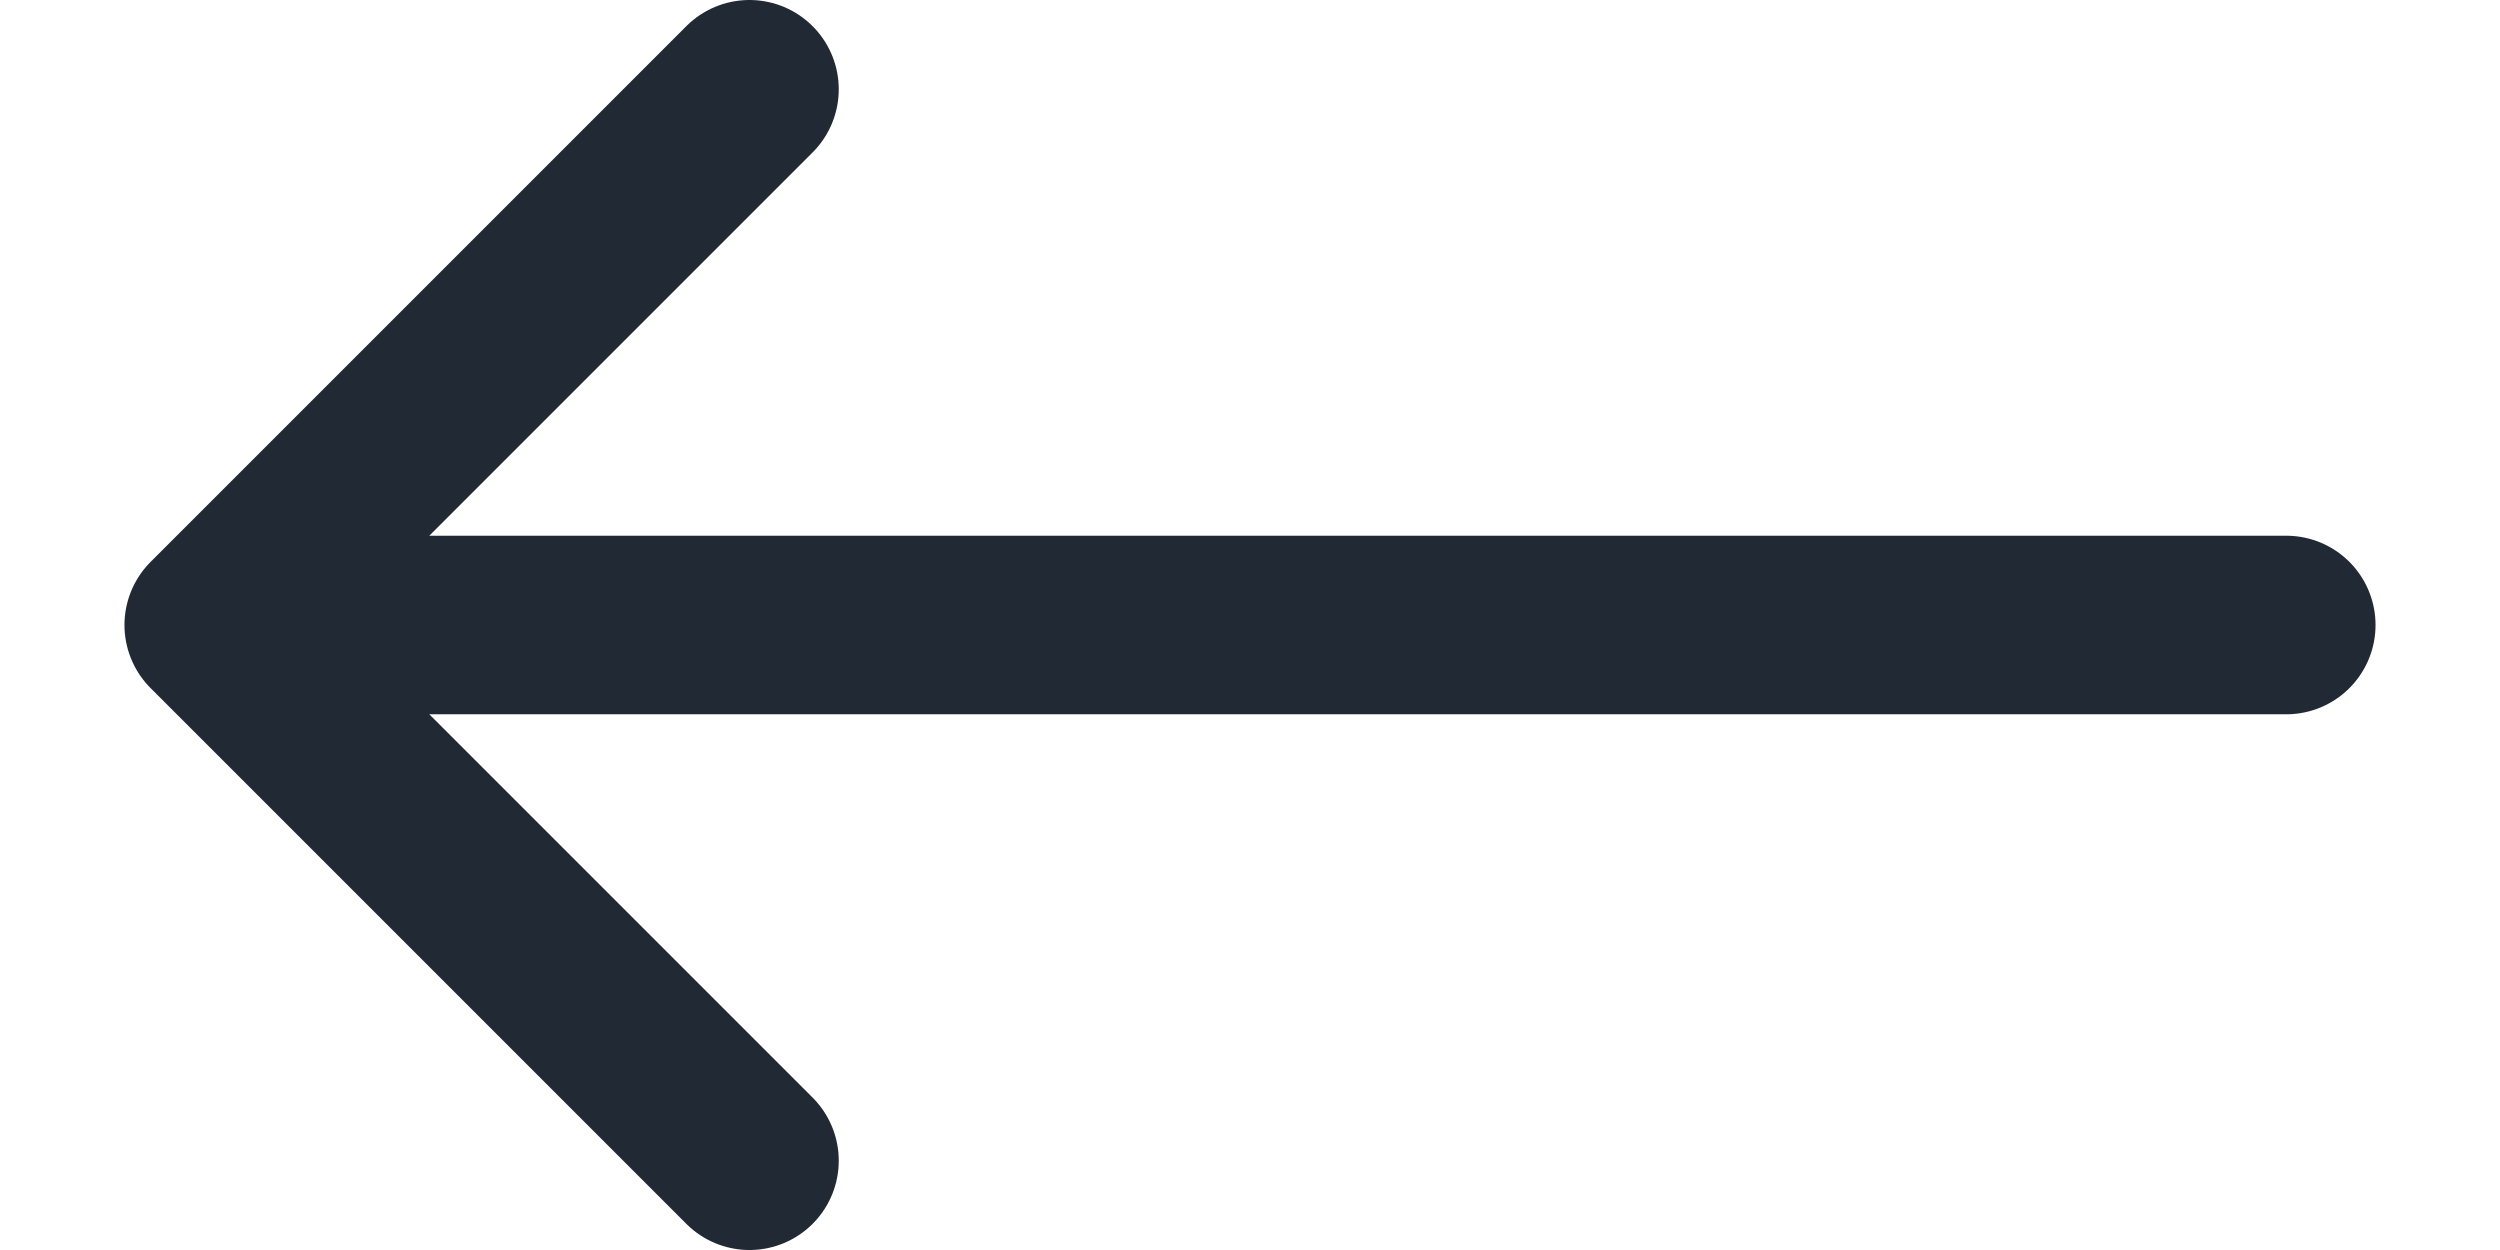
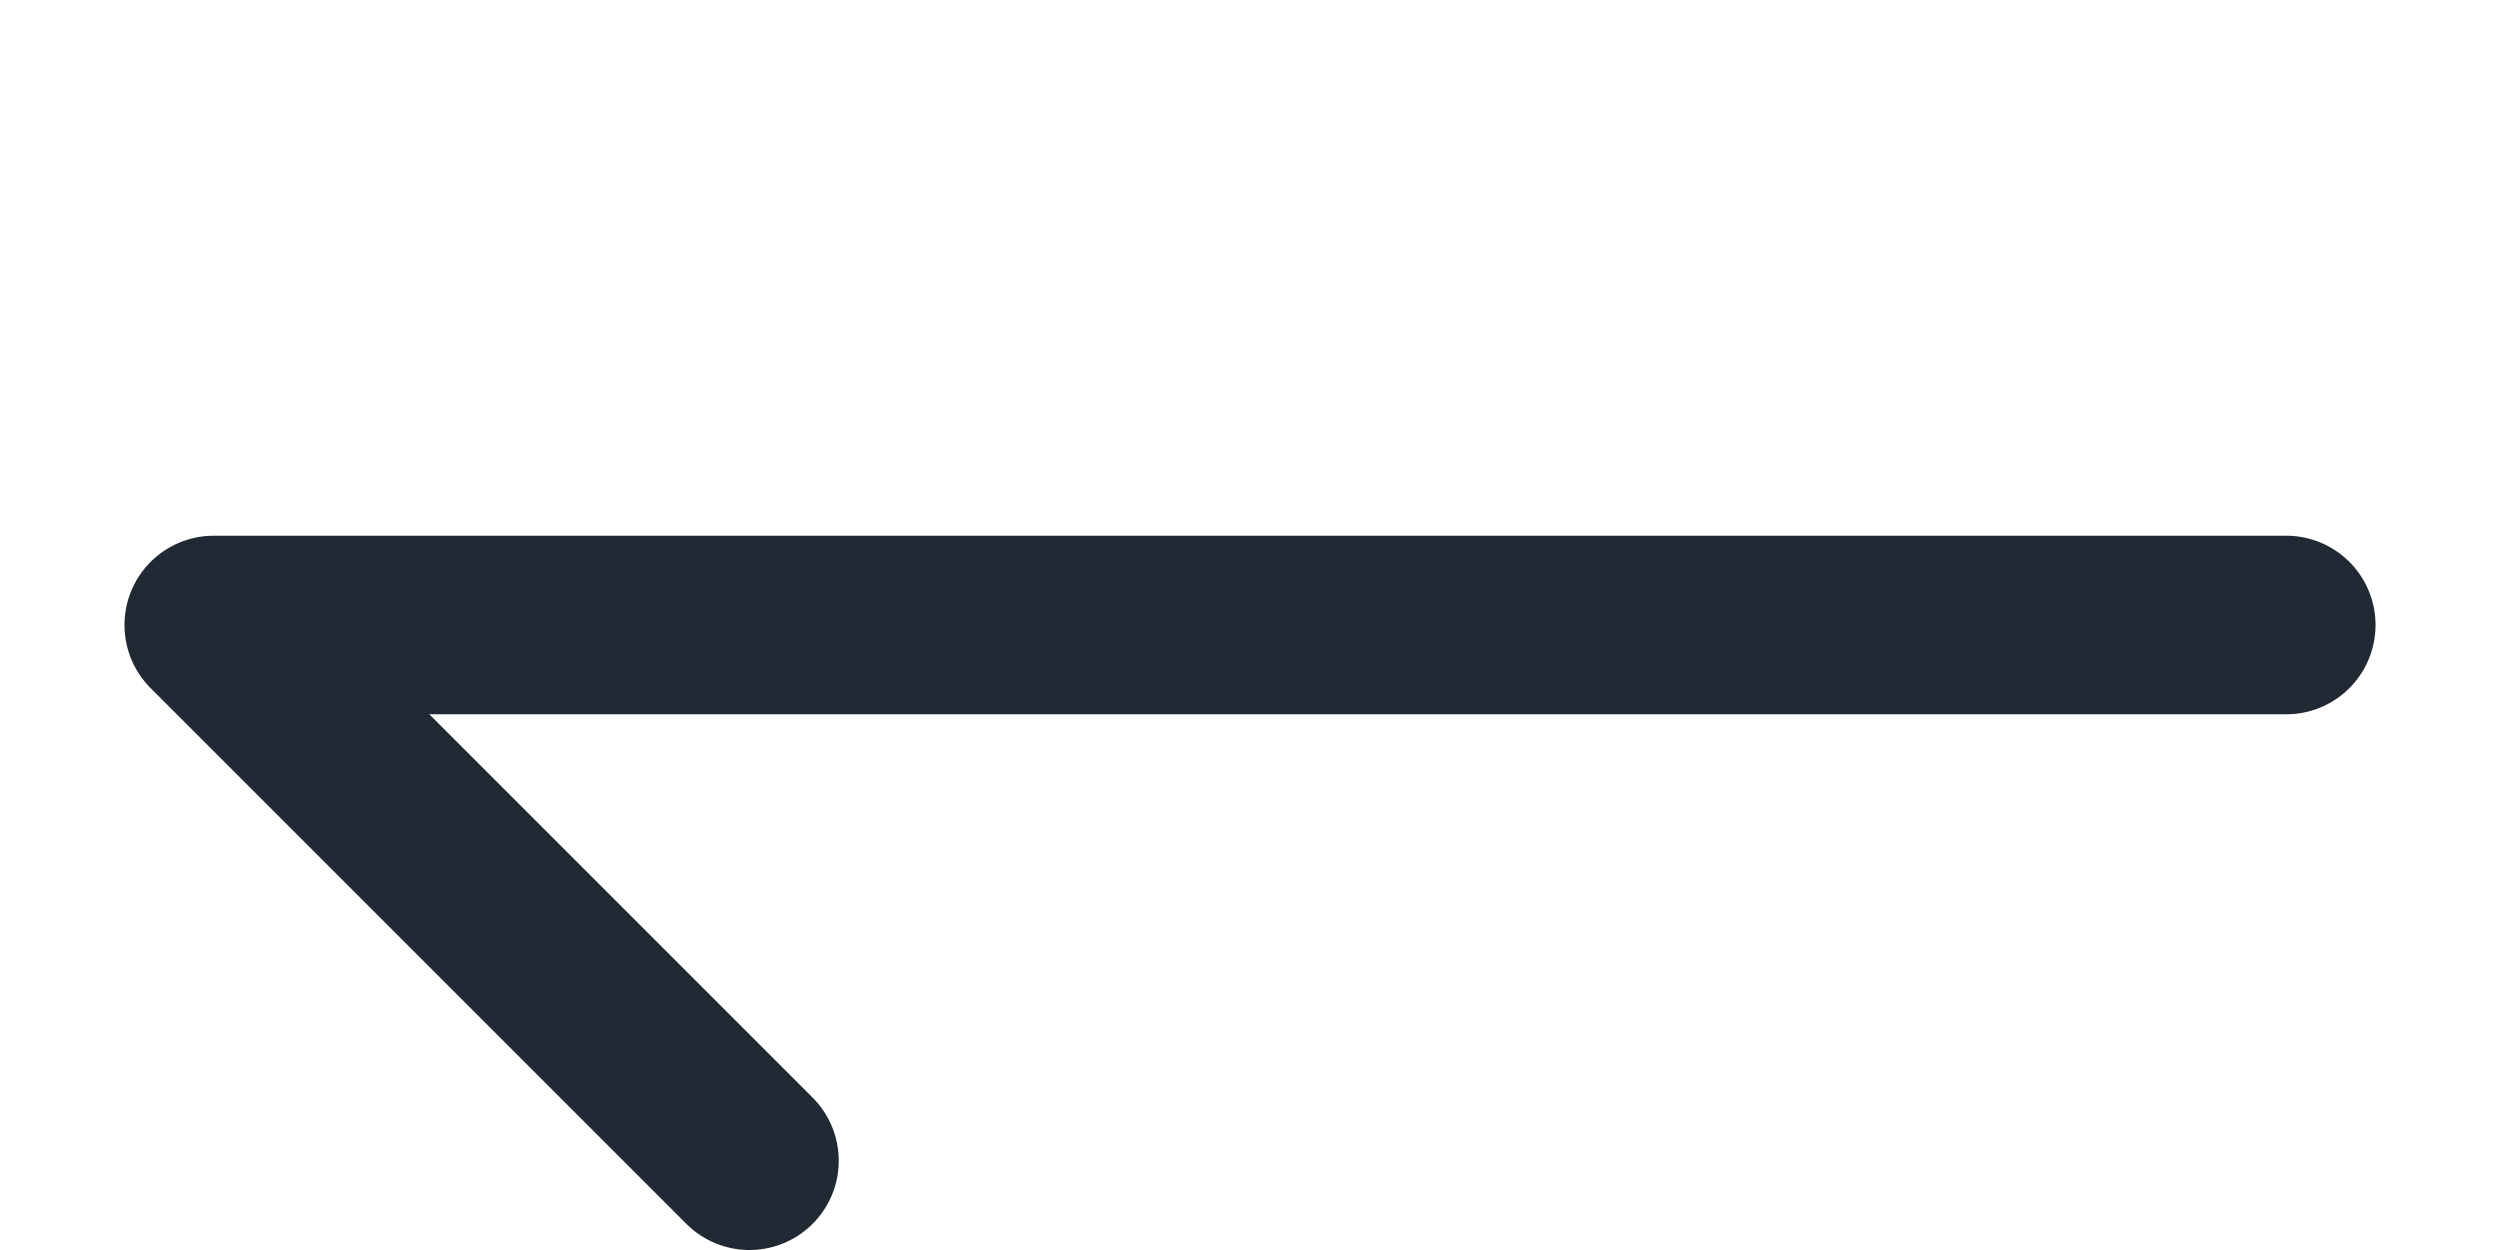
<svg xmlns="http://www.w3.org/2000/svg" width="14" height="7" viewBox="0 0 14 7" fill="none">
-   <path d="M12.803 3.5H1.197M1.197 3.5L4.197 0.5M1.197 3.5L4.197 6.5" stroke="#212934" stroke-linecap="round" stroke-linejoin="round" />
+   <path d="M12.803 3.5H1.197M1.197 3.5M1.197 3.5L4.197 6.5" stroke="#212934" stroke-linecap="round" stroke-linejoin="round" />
</svg>